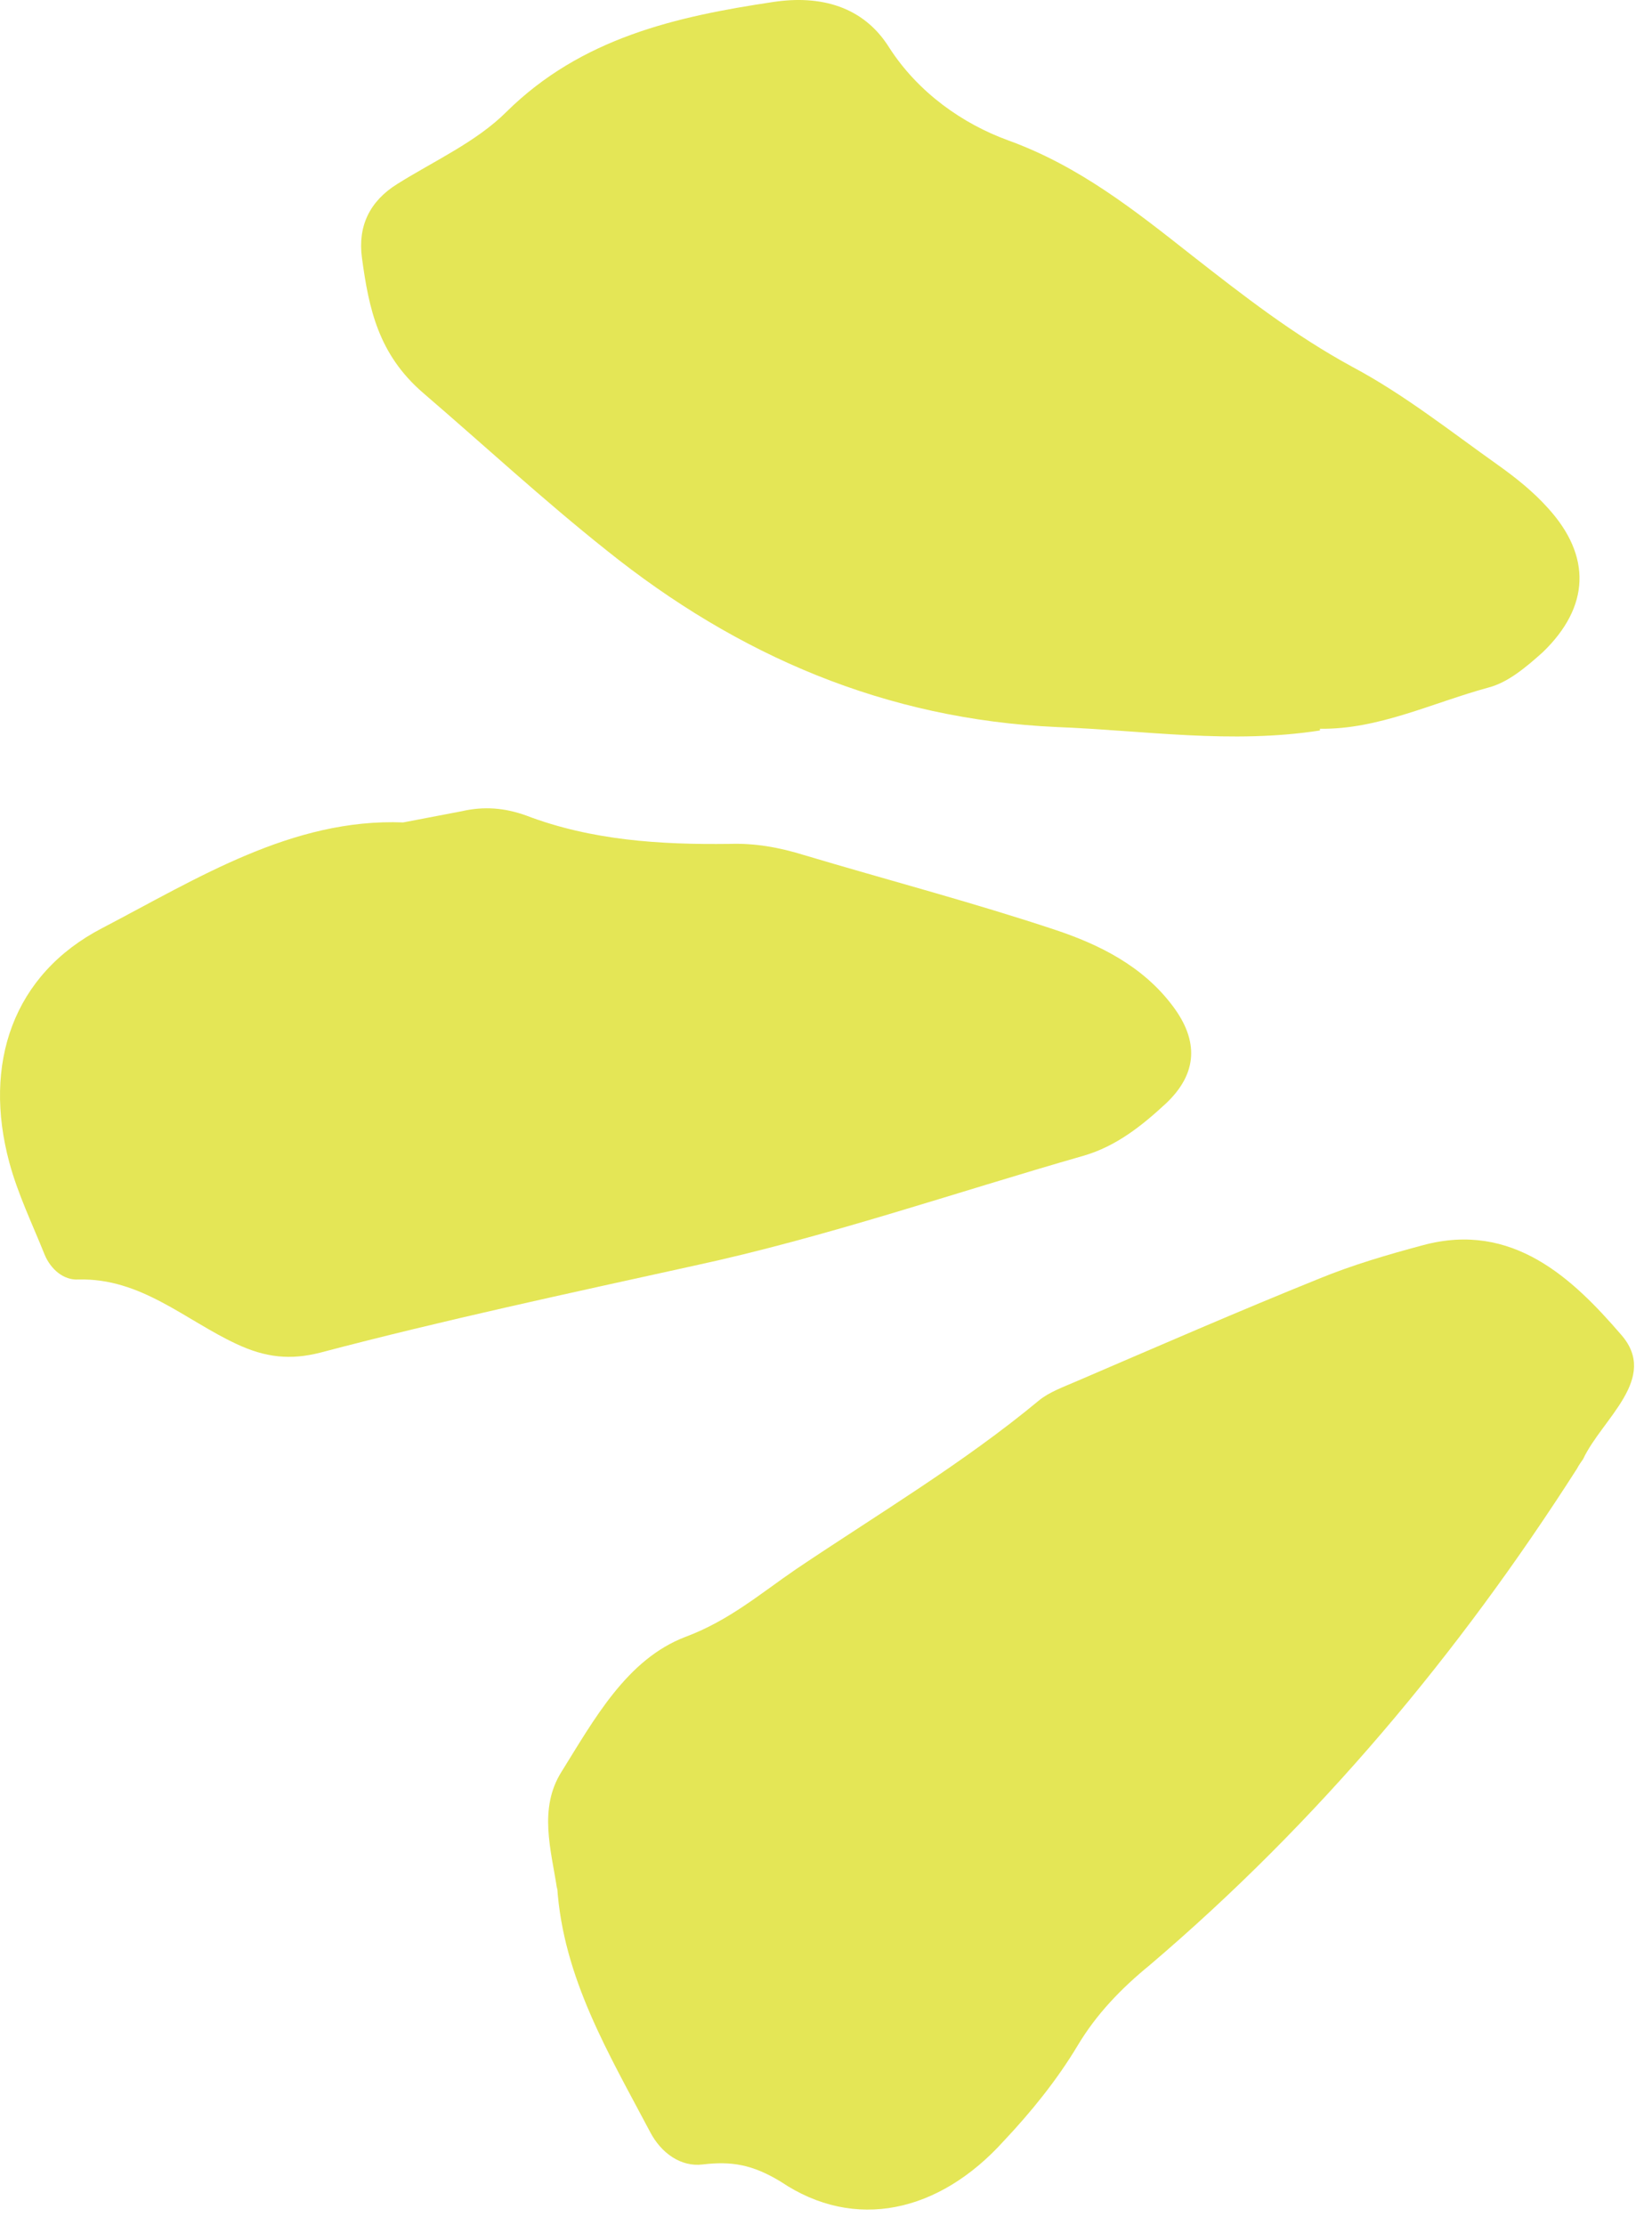
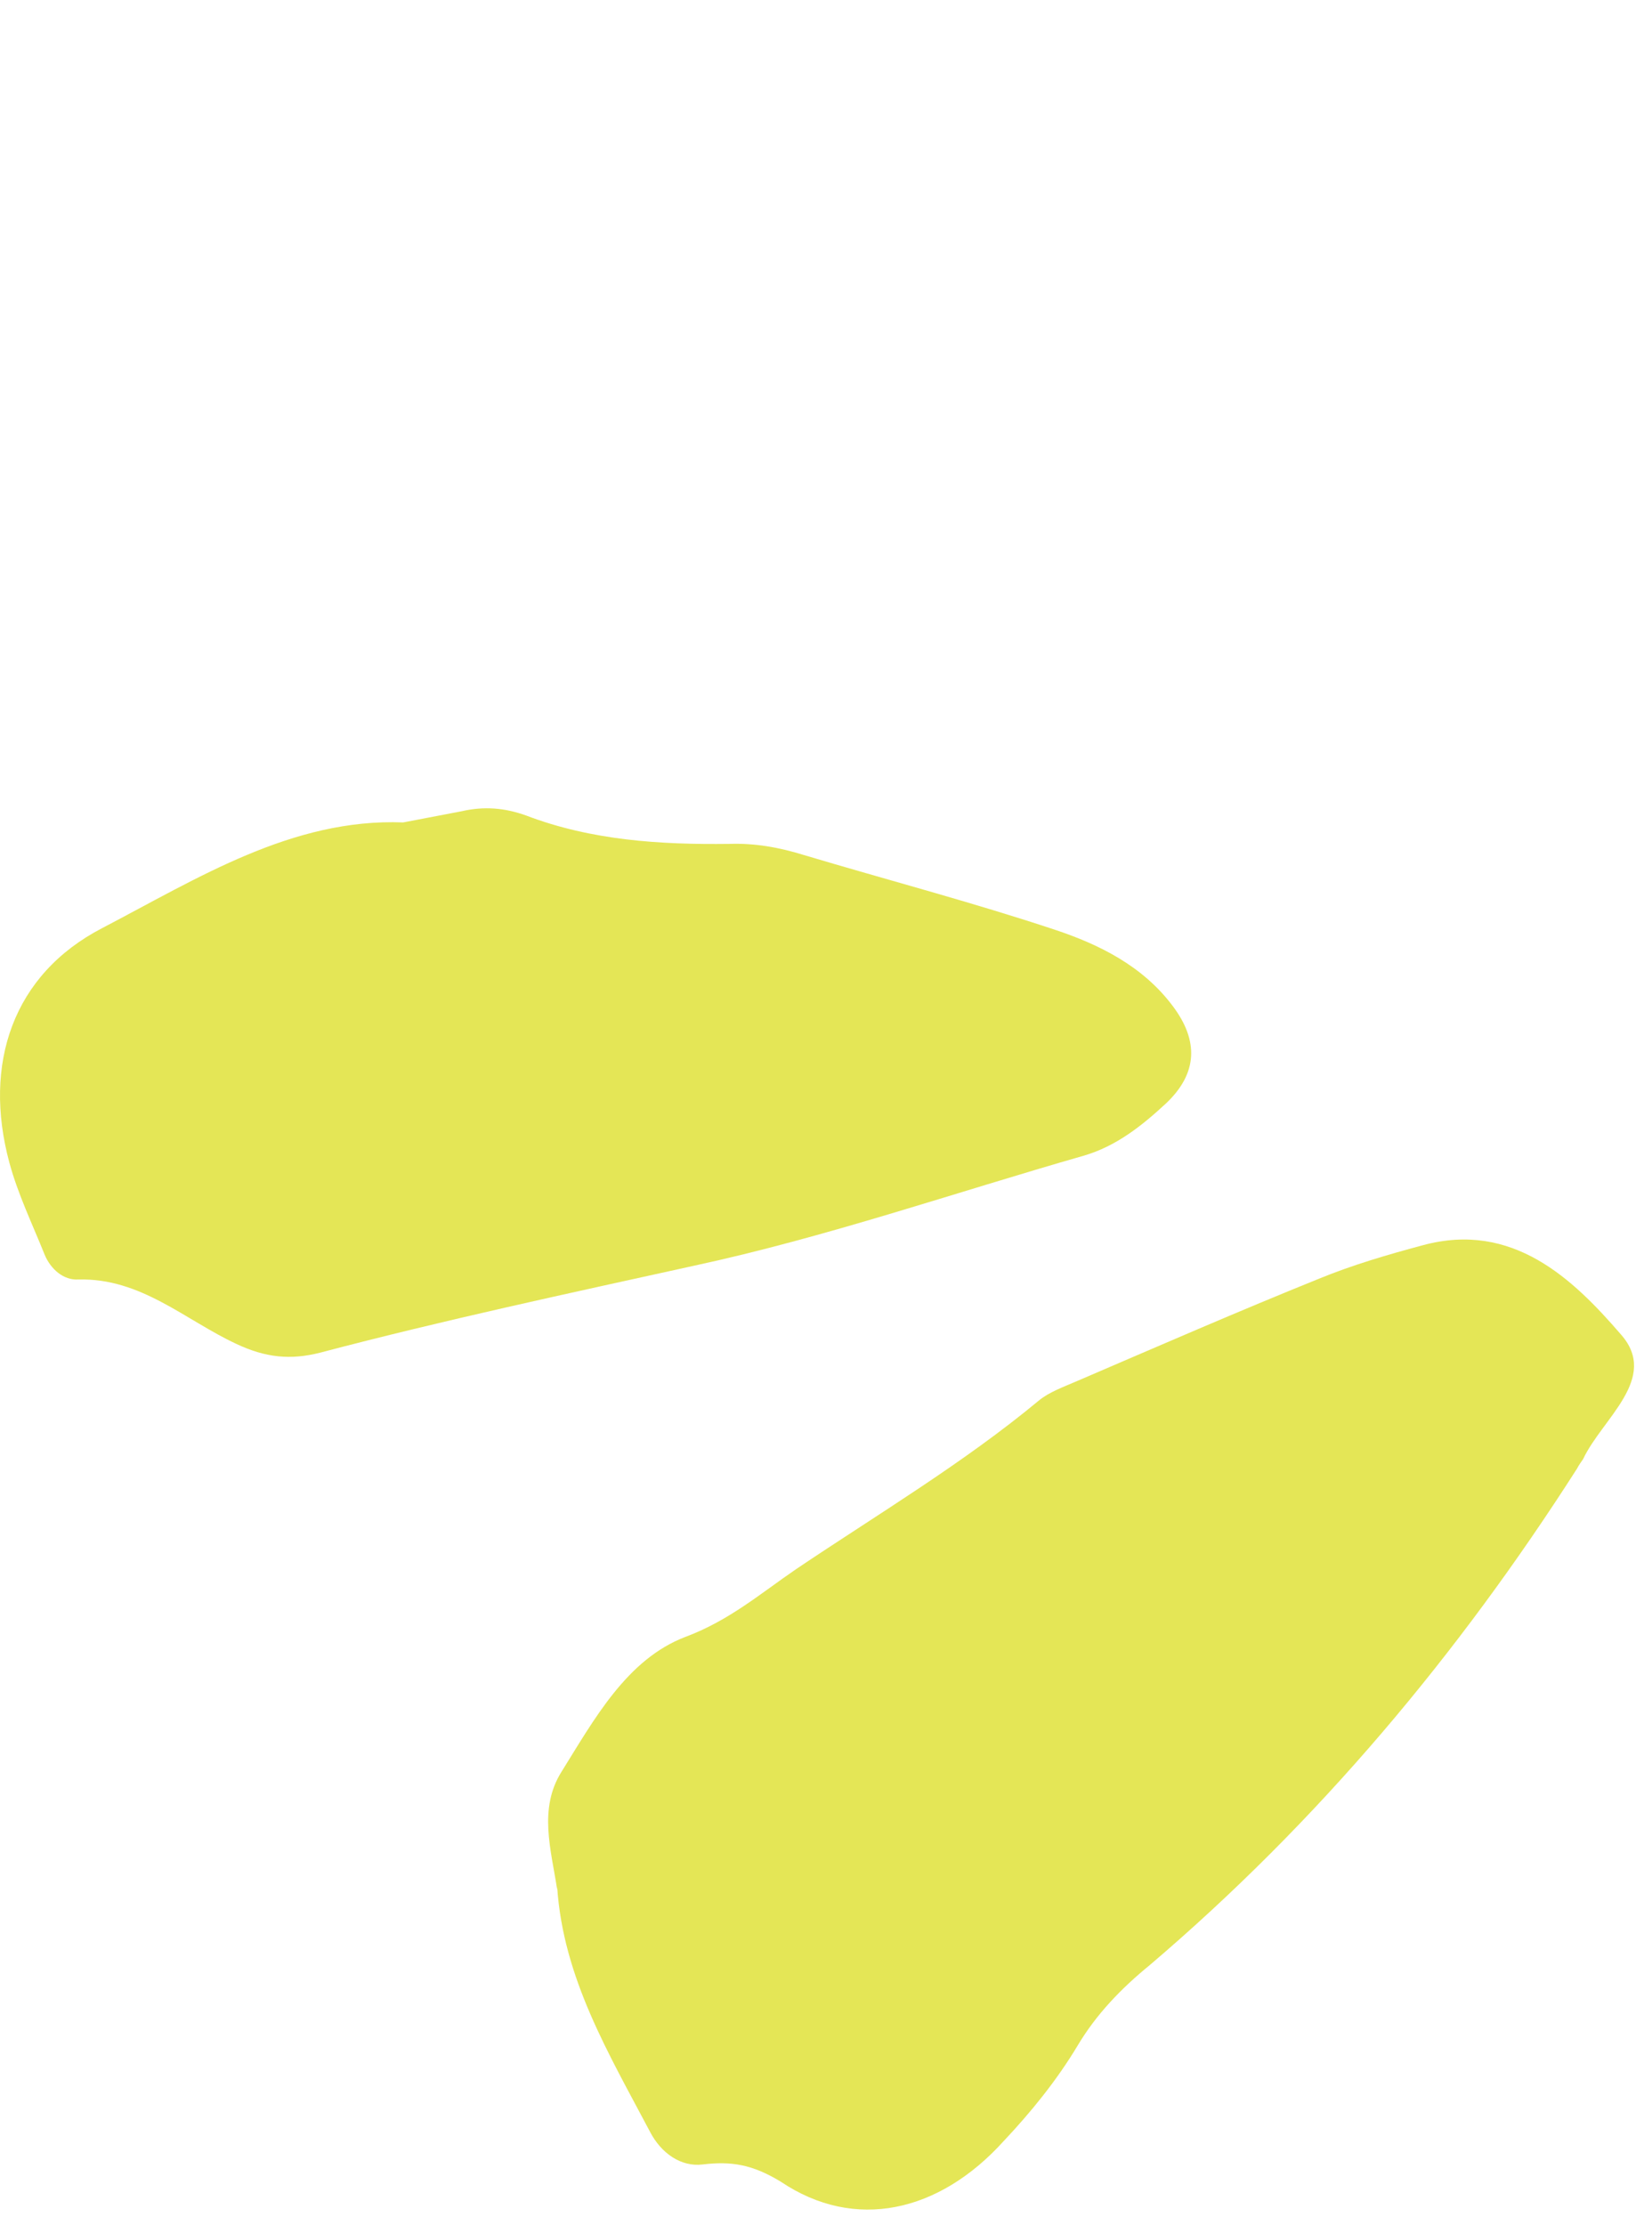
<svg xmlns="http://www.w3.org/2000/svg" fill="none" height="100%" overflow="visible" preserveAspectRatio="none" style="display: block;" viewBox="0 0 49 66" width="100%">
  <g id="Group">
    <path clip-rule="evenodd" d="M16.526 55.967C16.705 58.668 18.056 60.911 19.281 63.23C19.612 63.867 20.199 64.275 20.837 64.198C21.704 64.096 22.316 64.198 23.158 64.708C25.352 66.186 27.851 65.625 29.765 63.51C30.581 62.644 31.346 61.701 31.958 60.681C32.519 59.738 33.259 58.974 34.101 58.286C39.1 54.03 43.258 49.061 46.778 43.556C46.829 43.454 46.906 43.352 46.957 43.276C47.518 42.078 49.227 40.881 48.079 39.581C46.651 37.925 44.865 36.217 42.212 36.931C41.166 37.211 40.121 37.517 39.126 37.925C36.728 38.893 34.33 39.938 31.958 40.957C31.55 41.135 31.116 41.288 30.81 41.543C28.566 43.404 26.04 44.907 23.617 46.538C22.571 47.252 21.628 48.067 20.327 48.551C18.592 49.214 17.623 50.998 16.654 52.552C15.965 53.648 16.348 54.871 16.526 56.043V55.967Z" fill="#E4E656" fill-rule="evenodd" id="Vector" />
-     <path clip-rule="evenodd" d="M39.151 21.615C40.886 21.64 42.467 20.851 44.151 20.392C44.738 20.239 45.273 19.78 45.758 19.347C47.161 17.996 47.212 16.493 45.911 15.066C45.477 14.582 44.967 14.174 44.431 13.792C43.029 12.798 41.651 11.702 40.121 10.886C38.386 9.944 36.881 8.771 35.351 7.574C33.667 6.248 32.009 4.923 29.892 4.159C28.566 3.675 27.239 2.757 26.372 1.407C25.607 0.183 24.331 -0.148 22.954 0.056C20.046 0.489 17.24 1.126 15.021 3.318C14.128 4.21 12.878 4.77 11.782 5.458C10.965 5.968 10.608 6.707 10.736 7.65C10.94 9.154 11.22 10.504 12.547 11.651C14.358 13.206 16.092 14.811 17.98 16.314C21.883 19.449 26.27 21.335 31.346 21.564C33.948 21.666 36.524 22.074 39.151 21.666V21.615Z" fill="#E4E656" fill-rule="evenodd" id="Vector_2" />
    <path clip-rule="evenodd" d="M11.96 24.393C8.67 24.265 5.864 26.049 3.032 27.527C0.38 28.903 -0.513 31.554 0.278 34.484C0.533 35.427 0.966 36.319 1.323 37.211C1.502 37.644 1.885 37.975 2.318 37.95C4.18 37.899 5.481 39.148 7.012 39.861C7.879 40.269 8.619 40.346 9.511 40.116C13.184 39.148 16.883 38.358 20.582 37.542C24.484 36.701 28.311 35.376 32.137 34.28C33.106 34 33.871 33.389 34.586 32.726C35.529 31.834 35.555 30.866 34.79 29.846C33.897 28.648 32.596 28.011 31.295 27.578C28.846 26.763 26.321 26.1 23.847 25.361C23.107 25.132 22.393 25.004 21.628 25.03C19.587 25.055 17.546 24.928 15.608 24.189C14.97 23.959 14.358 23.909 13.695 24.061C13.159 24.163 12.623 24.265 11.96 24.393Z" fill="#E4E656" fill-rule="evenodd" id="Vector_3" />
  </g>
</svg>